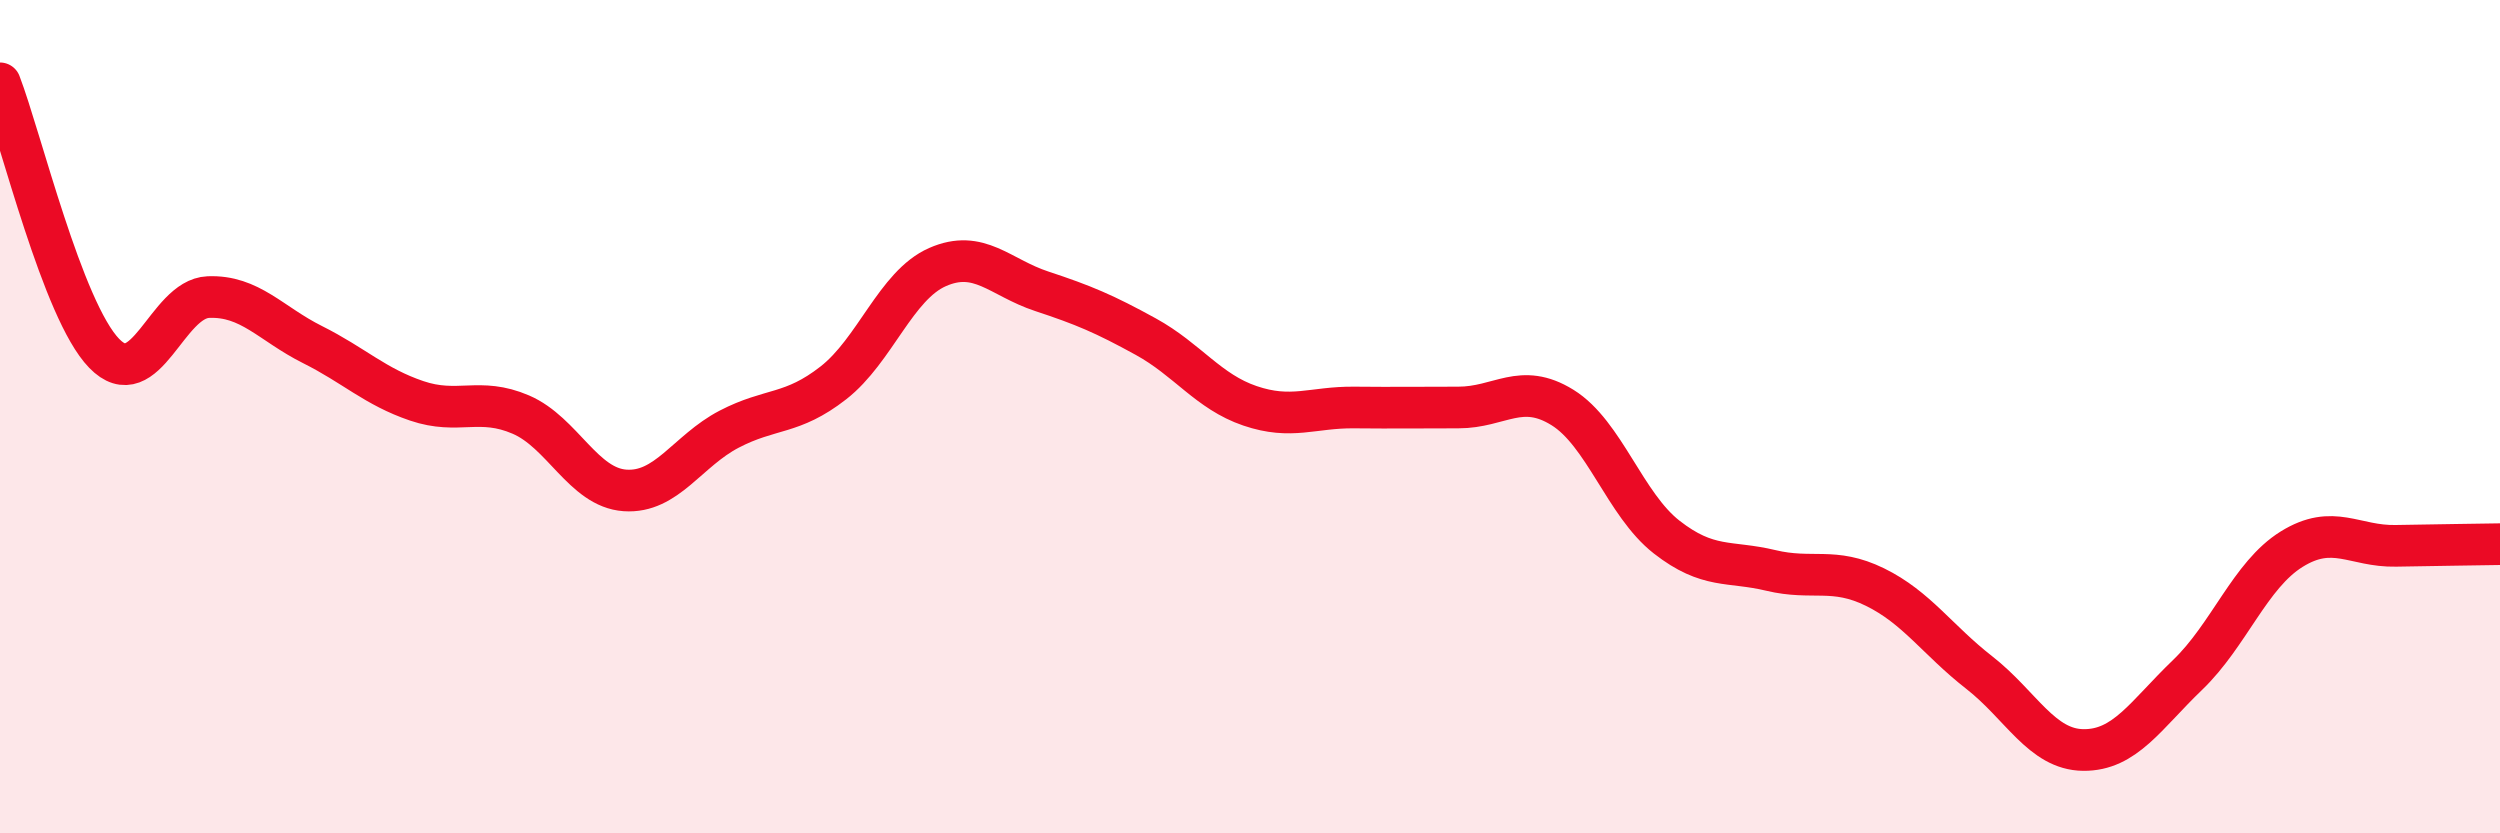
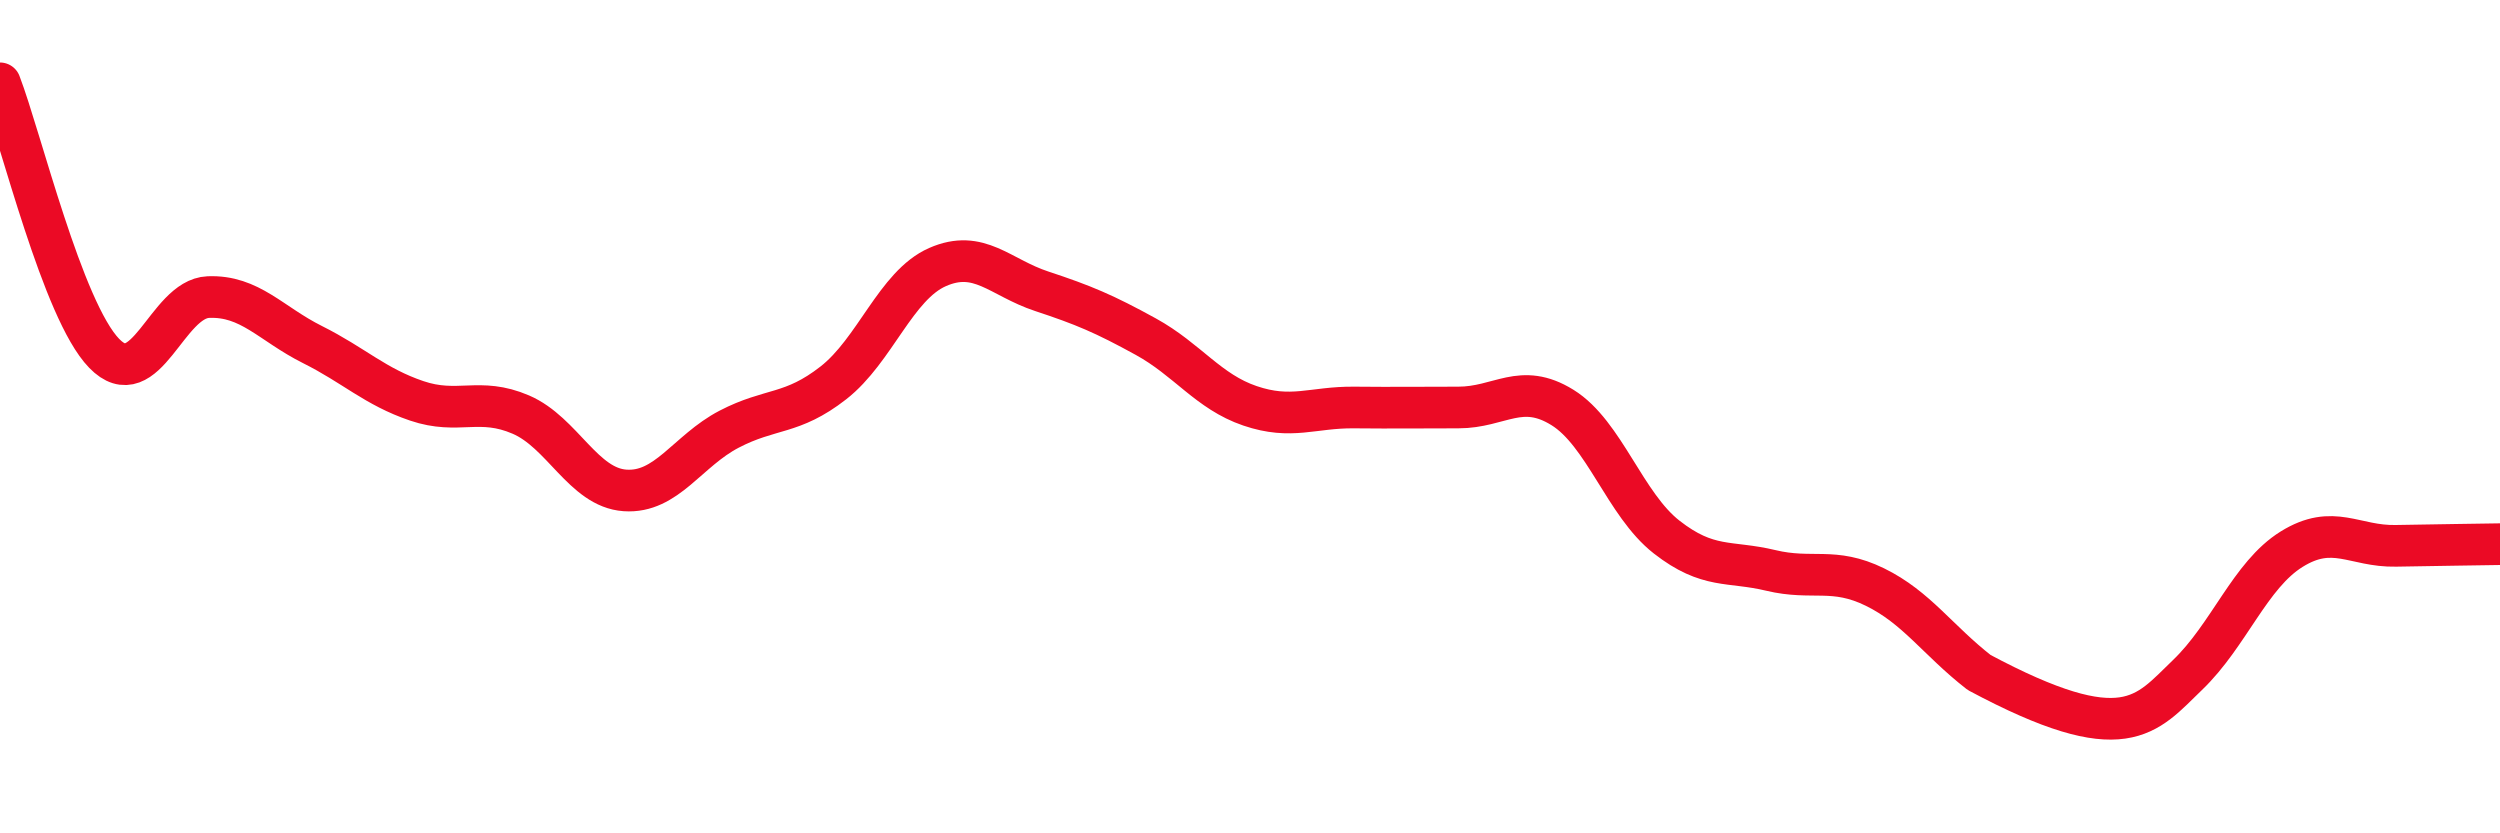
<svg xmlns="http://www.w3.org/2000/svg" width="60" height="20" viewBox="0 0 60 20">
-   <path d="M 0,2 C 0.5,3.3 1.5,7.45 2.5,8.48 C 3.5,9.51 4,7.17 5,7.13 C 6,7.09 6.5,7.77 7.5,8.27 C 8.5,8.77 9,9.28 10,9.62 C 11,9.96 11.5,9.52 12.5,9.95 C 13.5,10.38 14,11.7 15,11.77 C 16,11.84 16.5,10.82 17.5,10.3 C 18.5,9.78 19,9.97 20,9.19 C 21,8.41 21.5,6.85 22.5,6.41 C 23.5,5.97 24,6.66 25,6.99 C 26,7.32 26.5,7.53 27.5,8.08 C 28.5,8.63 29,9.4 30,9.74 C 31,10.08 31.5,9.77 32.5,9.78 C 33.5,9.79 34,9.78 35,9.78 C 36,9.78 36.5,9.16 37.5,9.78 C 38.5,10.4 39,12.11 40,12.89 C 41,13.67 41.5,13.45 42.5,13.69 C 43.5,13.93 44,13.6 45,14.09 C 46,14.58 46.5,15.36 47.5,16.14 C 48.5,16.92 49,17.99 50,18 C 51,18.01 51.5,17.16 52.5,16.2 C 53.5,15.24 54,13.8 55,13.18 C 56,12.56 56.5,13.12 57.5,13.1 C 58.5,13.08 59.5,13.07 60,13.06L60 20L0 20Z" fill="#EB0A25" opacity="0.1" stroke-linecap="round" stroke-linejoin="round" />
-   <path d="M 0,2 C 0.5,3.3 1.5,7.45 2.5,8.48 C 3.5,9.51 4,7.17 5,7.13 C 6,7.09 6.5,7.77 7.5,8.27 C 8.5,8.77 9,9.28 10,9.62 C 11,9.96 11.5,9.52 12.5,9.95 C 13.5,10.38 14,11.7 15,11.77 C 16,11.84 16.5,10.82 17.5,10.3 C 18.5,9.78 19,9.97 20,9.19 C 21,8.41 21.5,6.85 22.5,6.41 C 23.5,5.97 24,6.66 25,6.99 C 26,7.32 26.5,7.53 27.5,8.08 C 28.5,8.63 29,9.4 30,9.74 C 31,10.08 31.5,9.77 32.5,9.78 C 33.5,9.79 34,9.78 35,9.78 C 36,9.78 36.5,9.16 37.5,9.78 C 38.5,10.4 39,12.11 40,12.89 C 41,13.67 41.5,13.45 42.5,13.69 C 43.5,13.93 44,13.6 45,14.09 C 46,14.58 46.5,15.36 47.5,16.14 C 48.5,16.92 49,17.99 50,18 C 51,18.01 51.5,17.16 52.5,16.2 C 53.5,15.24 54,13.8 55,13.18 C 56,12.56 56.5,13.12 57.5,13.1 C 58.5,13.08 59.5,13.07 60,13.06" stroke="#EB0A25" stroke-width="1" fill="none" stroke-linecap="round" stroke-linejoin="round" />
+   <path d="M 0,2 C 0.5,3.3 1.5,7.45 2.5,8.48 C 3.5,9.51 4,7.17 5,7.13 C 6,7.09 6.5,7.77 7.5,8.27 C 8.5,8.77 9,9.28 10,9.62 C 11,9.96 11.5,9.52 12.5,9.95 C 13.5,10.38 14,11.7 15,11.77 C 16,11.84 16.5,10.82 17.5,10.3 C 18.5,9.78 19,9.97 20,9.19 C 21,8.41 21.5,6.85 22.5,6.41 C 23.5,5.97 24,6.66 25,6.99 C 26,7.32 26.5,7.53 27.5,8.08 C 28.5,8.63 29,9.4 30,9.74 C 31,10.08 31.5,9.77 32.5,9.78 C 33.5,9.79 34,9.78 35,9.78 C 36,9.78 36.5,9.16 37.5,9.78 C 38.5,10.4 39,12.11 40,12.89 C 41,13.67 41.5,13.45 42.5,13.69 C 43.5,13.93 44,13.6 45,14.09 C 46,14.58 46.5,15.36 47.5,16.14 C 51,18.01 51.5,17.16 52.5,16.2 C 53.5,15.24 54,13.8 55,13.18 C 56,12.56 56.5,13.12 57.5,13.1 C 58.5,13.08 59.5,13.07 60,13.06" stroke="#EB0A25" stroke-width="1" fill="none" stroke-linecap="round" stroke-linejoin="round" />
</svg>